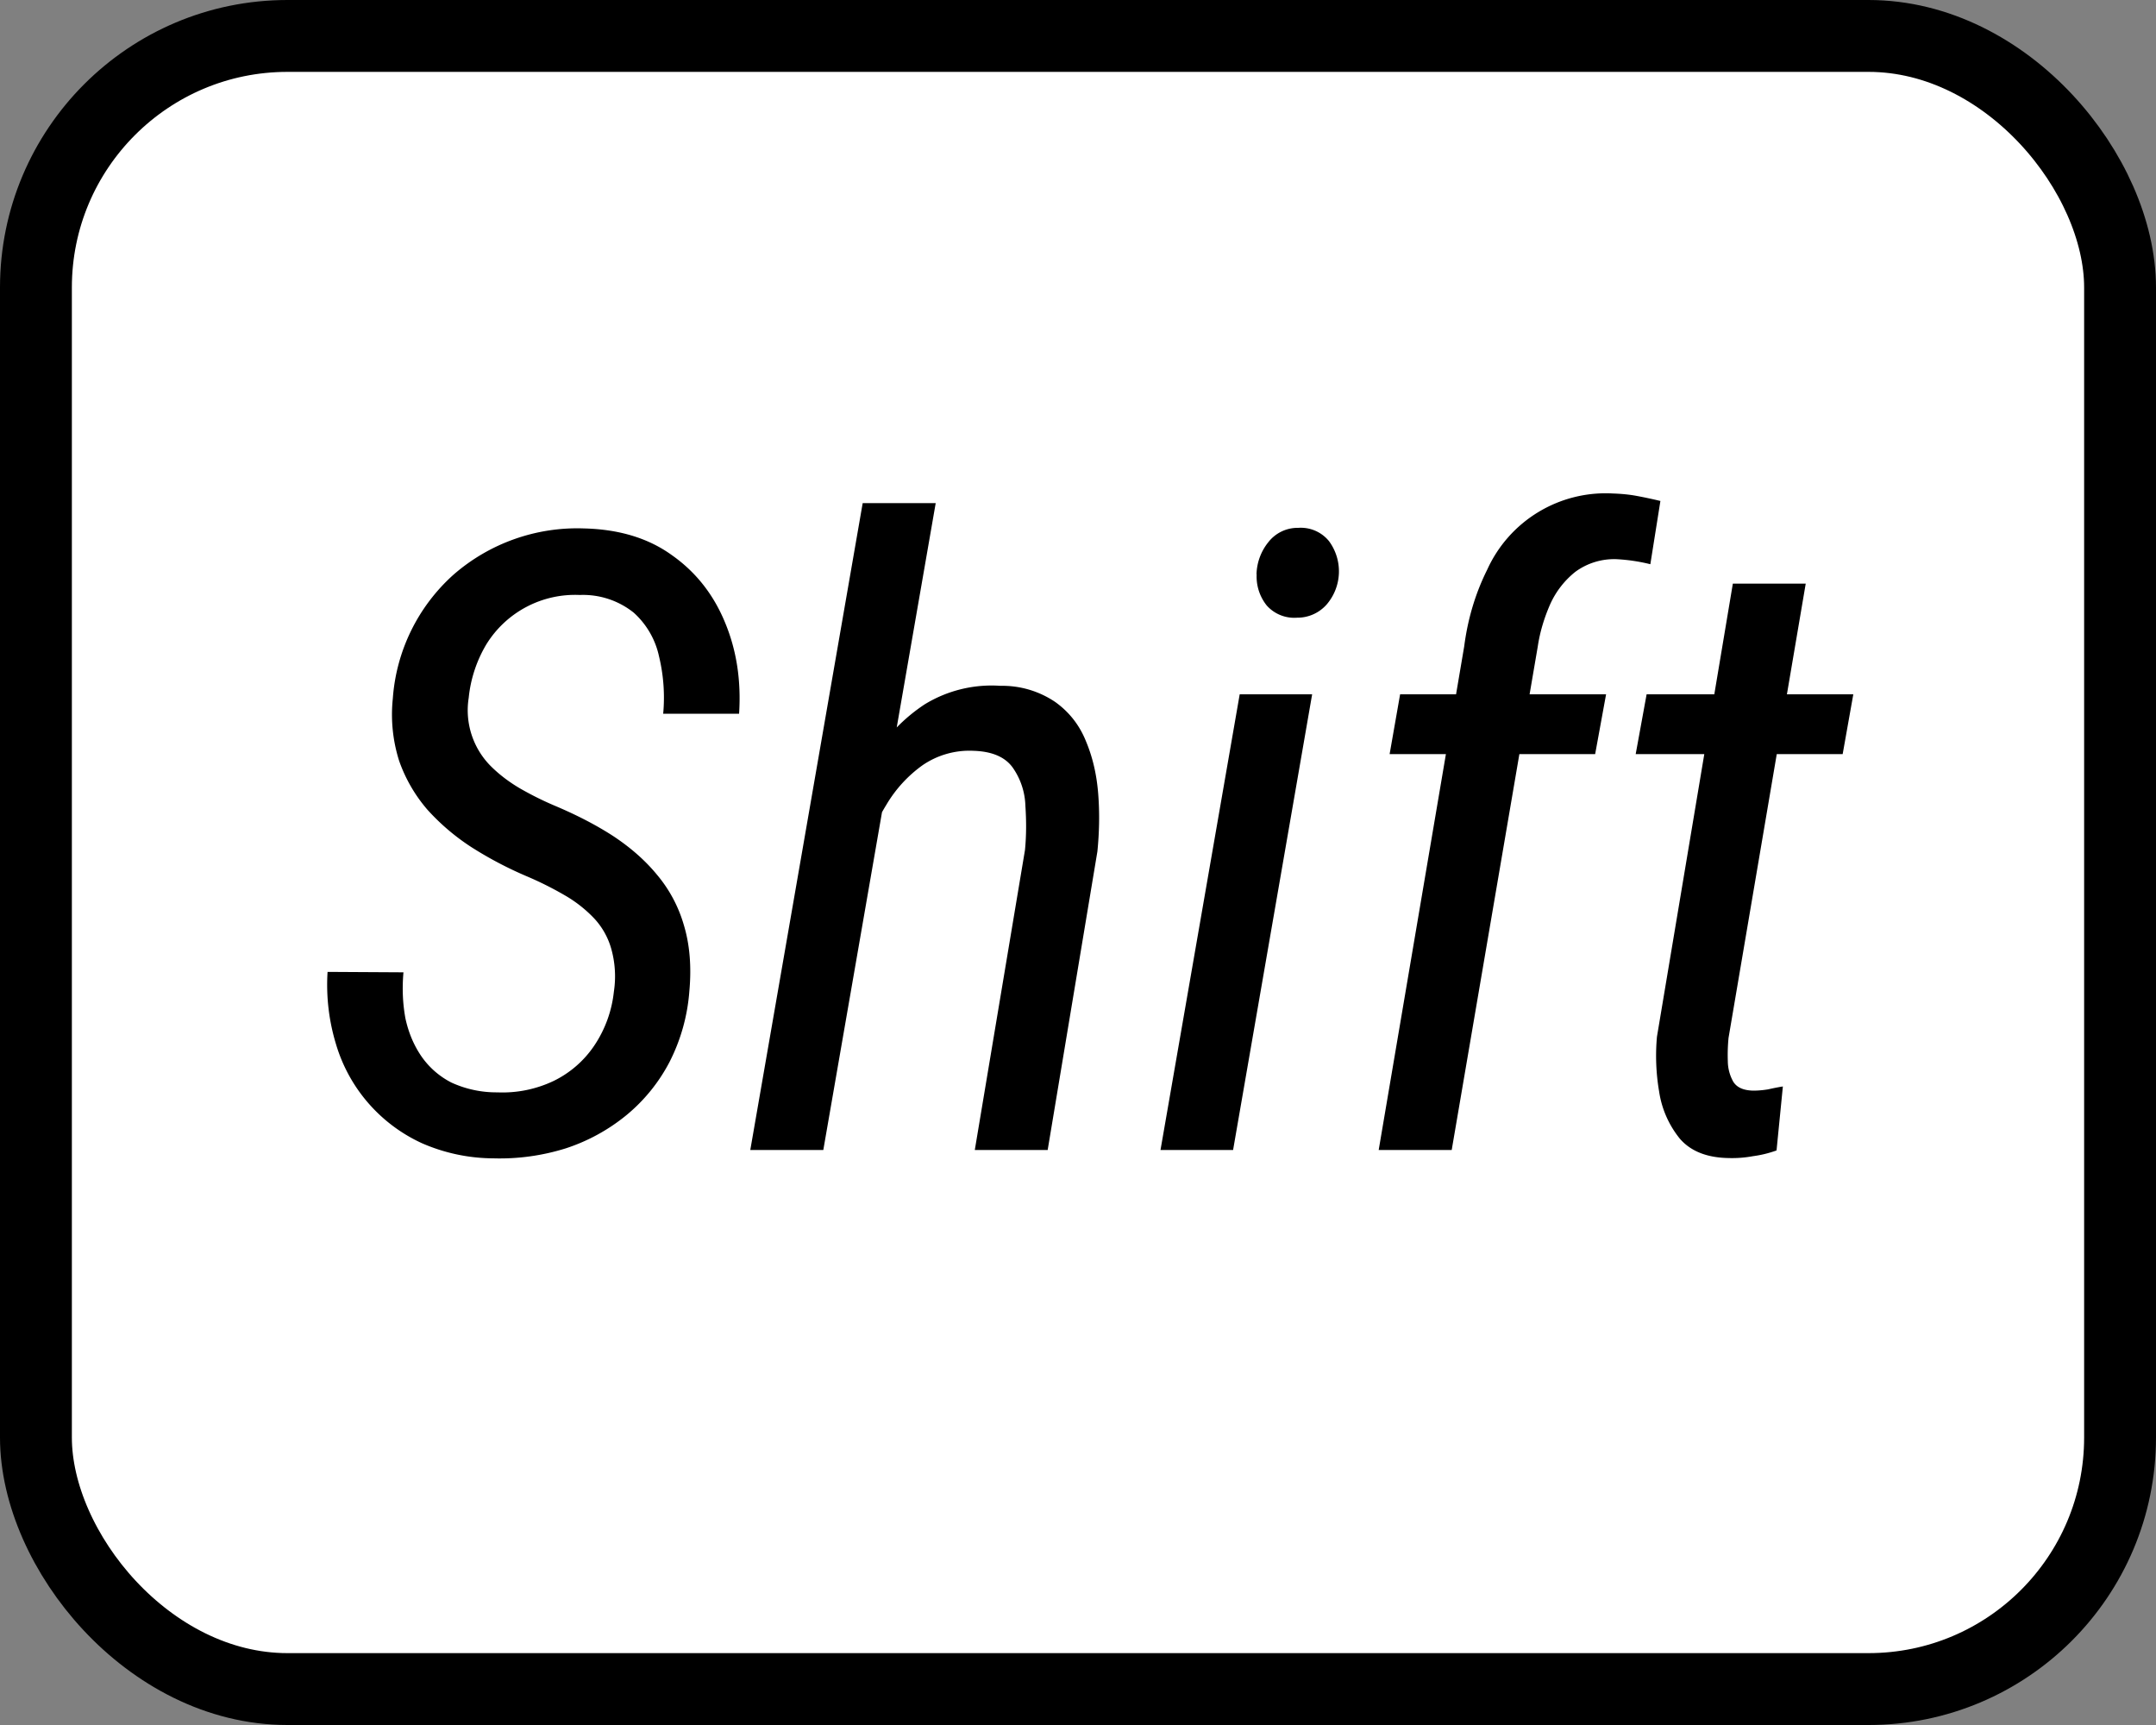
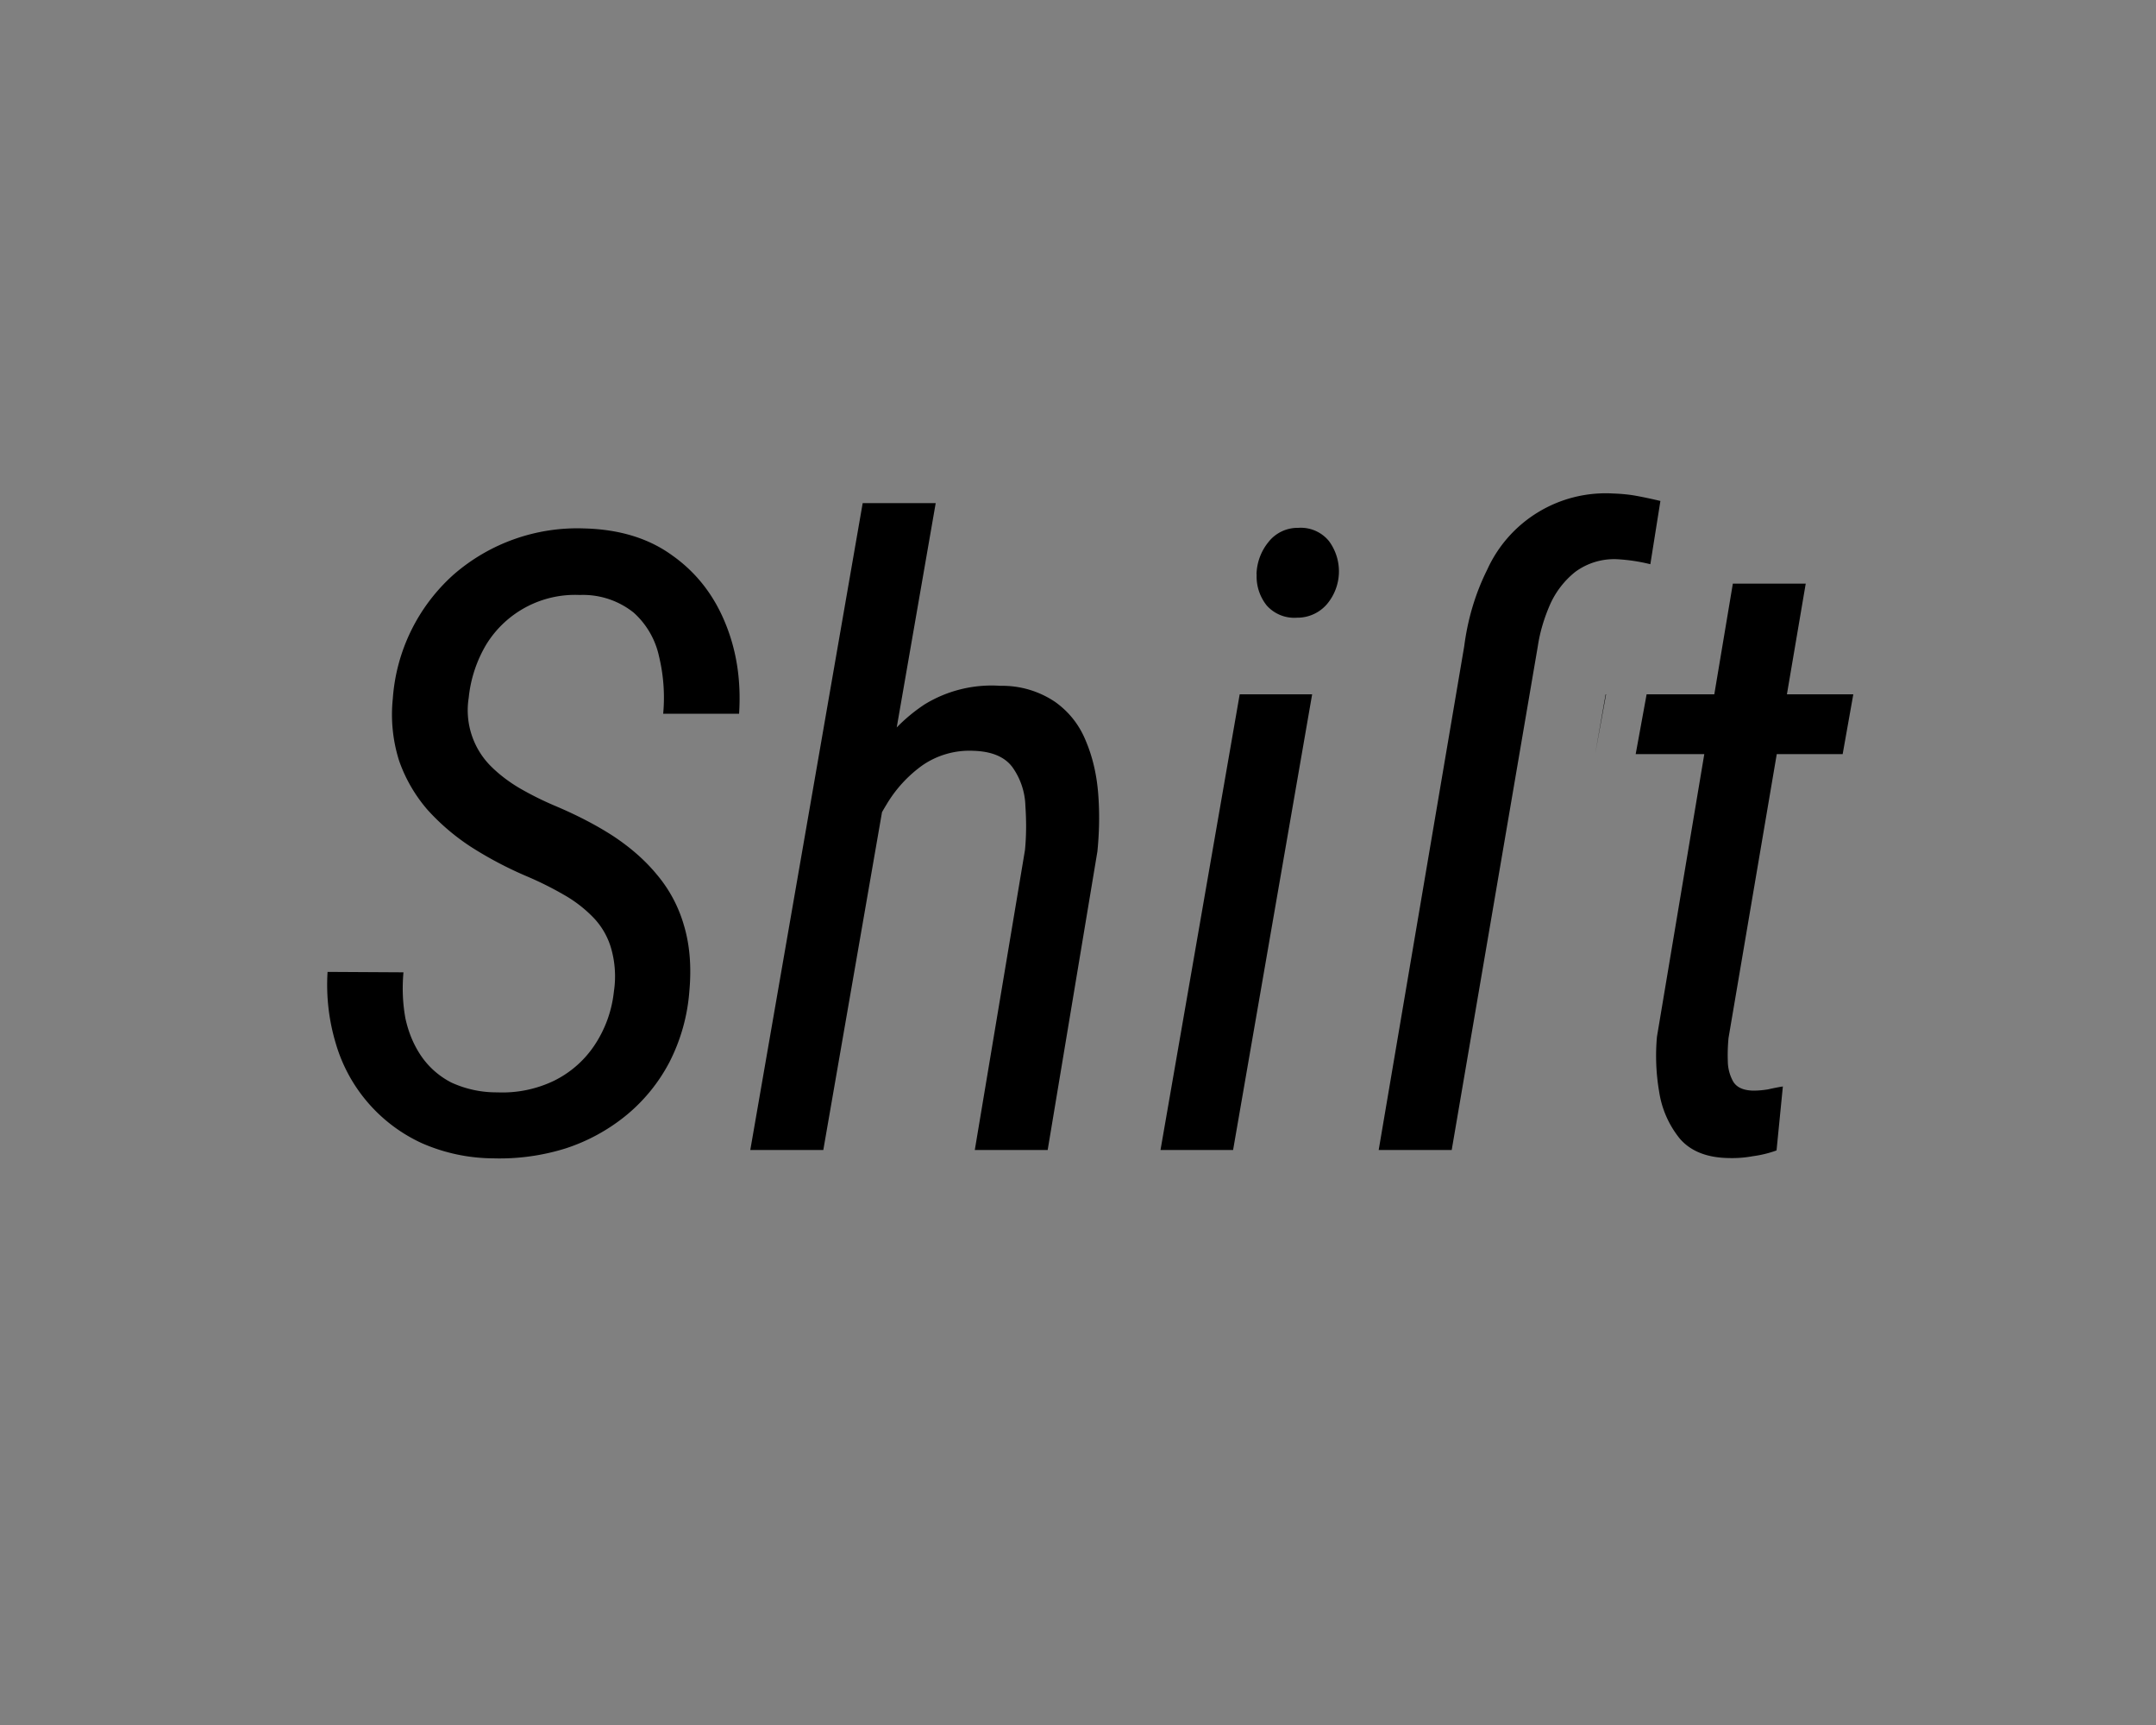
<svg xmlns="http://www.w3.org/2000/svg" width="15" height="12" fill="none">
  <rect width="100%" height="100%" fill="#808080" stroke="none" />
-   <rect x=".25" y=".25" width="14.5" height="11.5" rx="1.75" fill="#fff" />
-   <path d="M4.271 6.898a.706.706 0 00-.017-.293.514.514 0 00-.12-.216.902.902 0 00-.205-.161 2.37 2.37 0 00-.264-.132 2.645 2.645 0 01-.384-.202 1.54 1.54 0 01-.307-.261 1.053 1.053 0 01-.197-.34 1.066 1.066 0 01-.044-.434 1.278 1.278 0 01.422-.861 1.31 1.31 0 01.908-.322c.245.006.449.068.613.187.166.117.289.274.369.469.08.193.112.404.097.633h-.528a1.22 1.22 0 00-.029-.399.57.57 0 00-.176-.304.564.564 0 00-.375-.123.725.725 0 00-.65.343.902.902 0 00-.123.372.551.551 0 00.152.474c.059.059.126.11.202.155.078.045.158.085.24.12.15.063.287.133.408.211.12.079.223.168.307.27a.954.954 0 01.188.352c.04.132.054.286.038.46a1.296 1.296 0 01-.138.492 1.197 1.197 0 01-.299.369 1.304 1.304 0 01-.421.231 1.536 1.536 0 01-.507.07 1.252 1.252 0 01-.495-.105 1.102 1.102 0 01-.598-.688 1.419 1.419 0 01-.059-.504l.528.003c-.01.113-.005.22.014.322.022.1.059.187.112.264a.569.569 0 00.208.181.749.749 0 00.319.068.827.827 0 00.393-.08.72.72 0 00.28-.243.83.83 0 00.138-.378zM6.51 3.5L5.728 8H5.22l.782-4.5h.507zm-.59 2.807l-.184-.01c.022-.165.059-.338.112-.518.054-.181.13-.35.225-.504.096-.156.216-.28.36-.375a.892.892 0 01.528-.129.657.657 0 01.38.112c.098.07.17.162.215.275.047.112.075.235.085.37.01.132.007.264-.006.395L7.289 8h-.507l.349-2.086c.01-.101.01-.204.003-.308a.488.488 0 00-.088-.266c-.053-.074-.144-.113-.273-.117a.577.577 0 00-.354.1.901.901 0 00-.252.275 1.65 1.65 0 00-.164.357 2.18 2.18 0 00-.082.352zM9.129 4.83L8.579 8h-.505l.551-3.17h.504zm-.387-.835a.37.37 0 01.082-.223.258.258 0 01.208-.1.253.253 0 01.214.092.354.354 0 01-.015.44.271.271 0 01-.208.093.256.256 0 01-.21-.085.322.322 0 01-.07-.217zM10.099 8h-.507l.595-3.504c.025-.193.079-.371.16-.533a.905.905 0 01.876-.53c.057.002.112.007.165.017.054.01.11.022.164.035l-.07.44a1.244 1.244 0 00-.235-.035.457.457 0 00-.287.088.606.606 0 00-.176.228c-.04.092-.07.189-.085.29L10.1 8zm1.075-3.17l-.076.416h-1.43l.073-.416h1.433zm1.72 0l-.074.416h-1.44l.076-.416h1.439zm-.838-.77h.507l-.537 3.16a1.22 1.22 0 00-.005.162.296.296 0 00.038.143c.025.04.07.06.137.062.035 0 .07-.003.106-.009.035-.008.07-.015.102-.02l-.044.445a.778.778 0 01-.164.04.792.792 0 01-.167.013c-.152-.002-.266-.047-.342-.135a.68.68 0 01-.144-.328 1.479 1.479 0 01-.015-.381l.528-3.152z" fill="#000" />
-   <rect x=".25" y=".25" width="14.5" height="11.5" rx="1.75" stroke="#000" stroke-width=".5" />
+   <path d="M4.271 6.898a.706.706 0 00-.017-.293.514.514 0 00-.12-.216.902.902 0 00-.205-.161 2.37 2.37 0 00-.264-.132 2.645 2.645 0 01-.384-.202 1.54 1.54 0 01-.307-.261 1.053 1.053 0 01-.197-.34 1.066 1.066 0 01-.044-.434 1.278 1.278 0 01.422-.861 1.31 1.31 0 01.908-.322c.245.006.449.068.613.187.166.117.289.274.369.469.08.193.112.404.097.633h-.528a1.22 1.22 0 00-.029-.399.57.57 0 00-.176-.304.564.564 0 00-.375-.123.725.725 0 00-.65.343.902.902 0 00-.123.372.551.551 0 00.152.474c.059.059.126.11.202.155.078.045.158.085.24.12.15.063.287.133.408.211.12.079.223.168.307.27a.954.954 0 01.188.352c.04.132.054.286.038.46a1.296 1.296 0 01-.138.492 1.197 1.197 0 01-.299.369 1.304 1.304 0 01-.421.231 1.536 1.536 0 01-.507.07 1.252 1.252 0 01-.495-.105 1.102 1.102 0 01-.598-.688 1.419 1.419 0 01-.059-.504l.528.003c-.01.113-.005.22.014.322.022.1.059.187.112.264a.569.569 0 00.208.181.749.749 0 00.319.068.827.827 0 00.393-.08.72.72 0 00.28-.243.83.83 0 00.138-.378zM6.51 3.5L5.728 8H5.22l.782-4.5h.507zm-.59 2.807l-.184-.01c.022-.165.059-.338.112-.518.054-.181.13-.35.225-.504.096-.156.216-.28.36-.375a.892.892 0 01.528-.129.657.657 0 01.38.112c.098.07.17.162.215.275.047.112.075.235.085.37.01.132.007.264-.006.395L7.289 8h-.507l.349-2.086c.01-.101.01-.204.003-.308a.488.488 0 00-.088-.266c-.053-.074-.144-.113-.273-.117a.577.577 0 00-.354.1.901.901 0 00-.252.275 1.65 1.65 0 00-.164.357 2.18 2.18 0 00-.082.352zM9.129 4.83L8.579 8h-.505l.551-3.17h.504zm-.387-.835a.37.37 0 01.082-.223.258.258 0 01.208-.1.253.253 0 01.214.092.354.354 0 01-.015.44.271.271 0 01-.208.093.256.256 0 01-.21-.085.322.322 0 01-.07-.217zM10.099 8h-.507l.595-3.504c.025-.193.079-.371.16-.533a.905.905 0 01.876-.53c.057.002.112.007.165.017.054.01.11.022.164.035l-.07.44a1.244 1.244 0 00-.235-.035.457.457 0 00-.287.088.606.606 0 00-.176.228c-.04.092-.07.189-.085.29L10.1 8zm1.075-3.17l-.076.416l.073-.416h1.433zm1.72 0l-.074.416h-1.44l.076-.416h1.439zm-.838-.77h.507l-.537 3.16a1.22 1.22 0 00-.005.162.296.296 0 00.038.143c.025.04.07.06.137.062.035 0 .07-.003.106-.009.035-.008.07-.015.102-.02l-.044.445a.778.778 0 01-.164.04.792.792 0 01-.167.013c-.152-.002-.266-.047-.342-.135a.68.68 0 01-.144-.328 1.479 1.479 0 01-.015-.381l.528-3.152z" fill="#000" />
</svg>